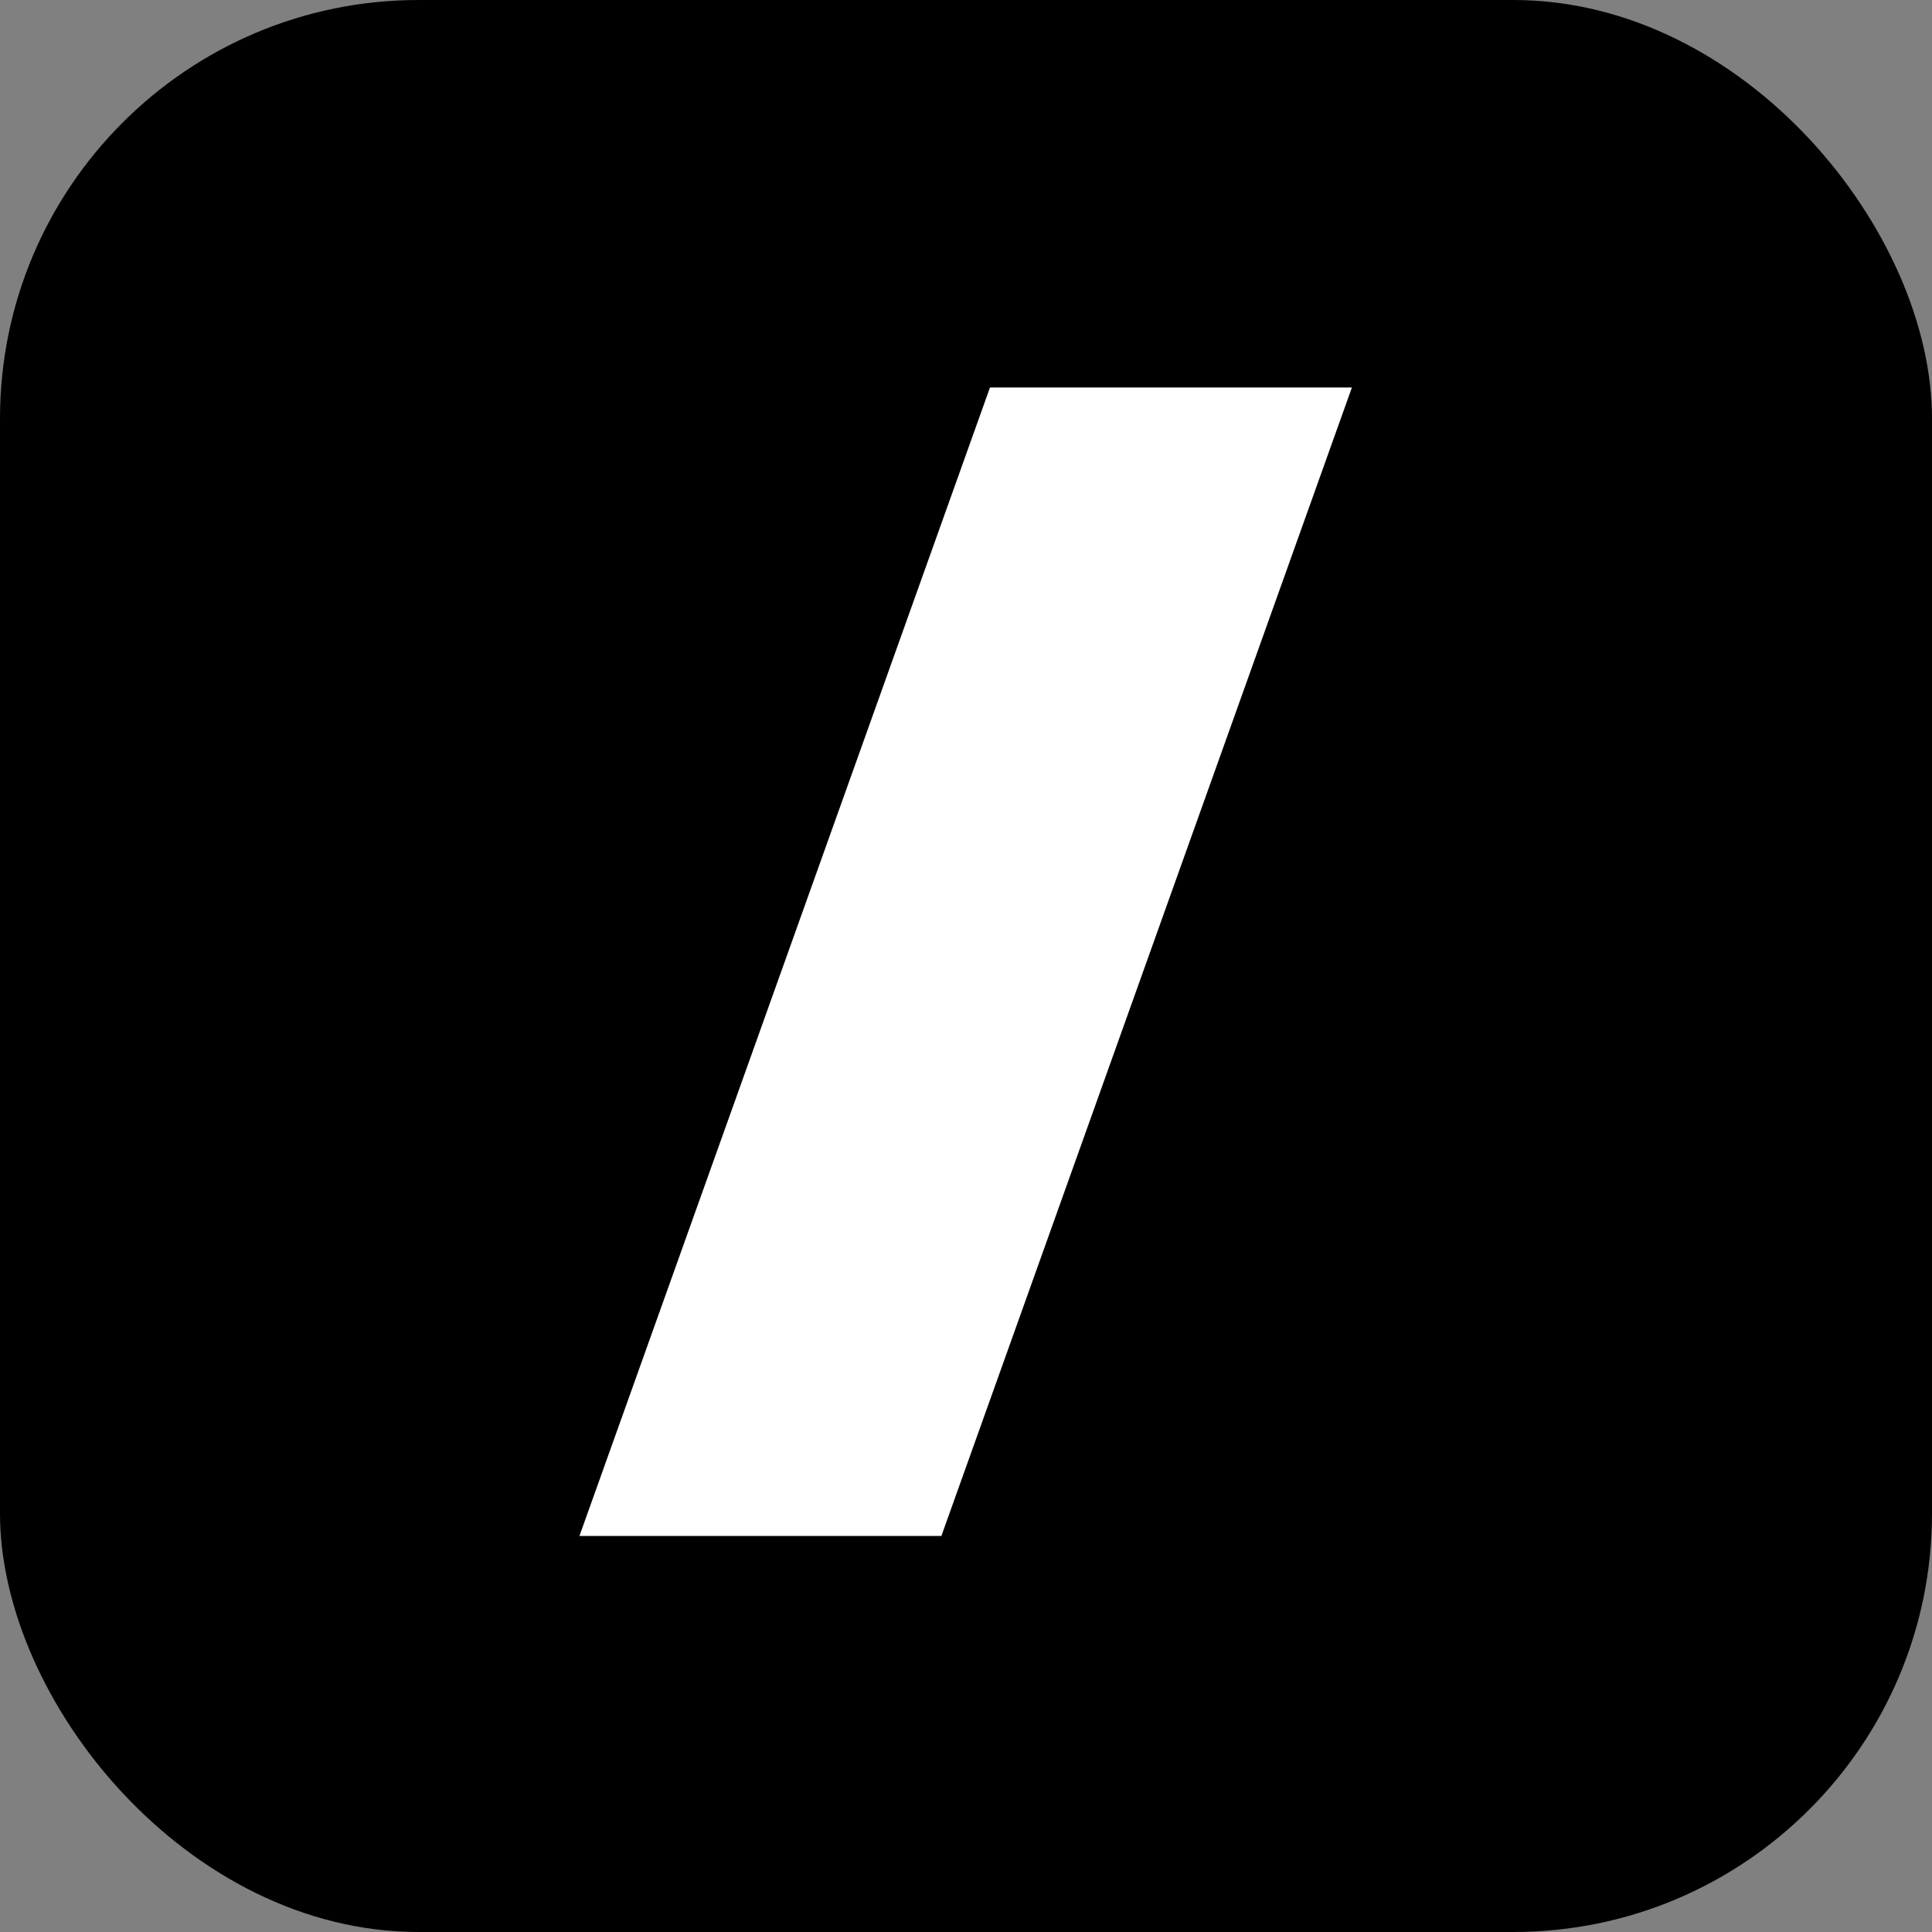
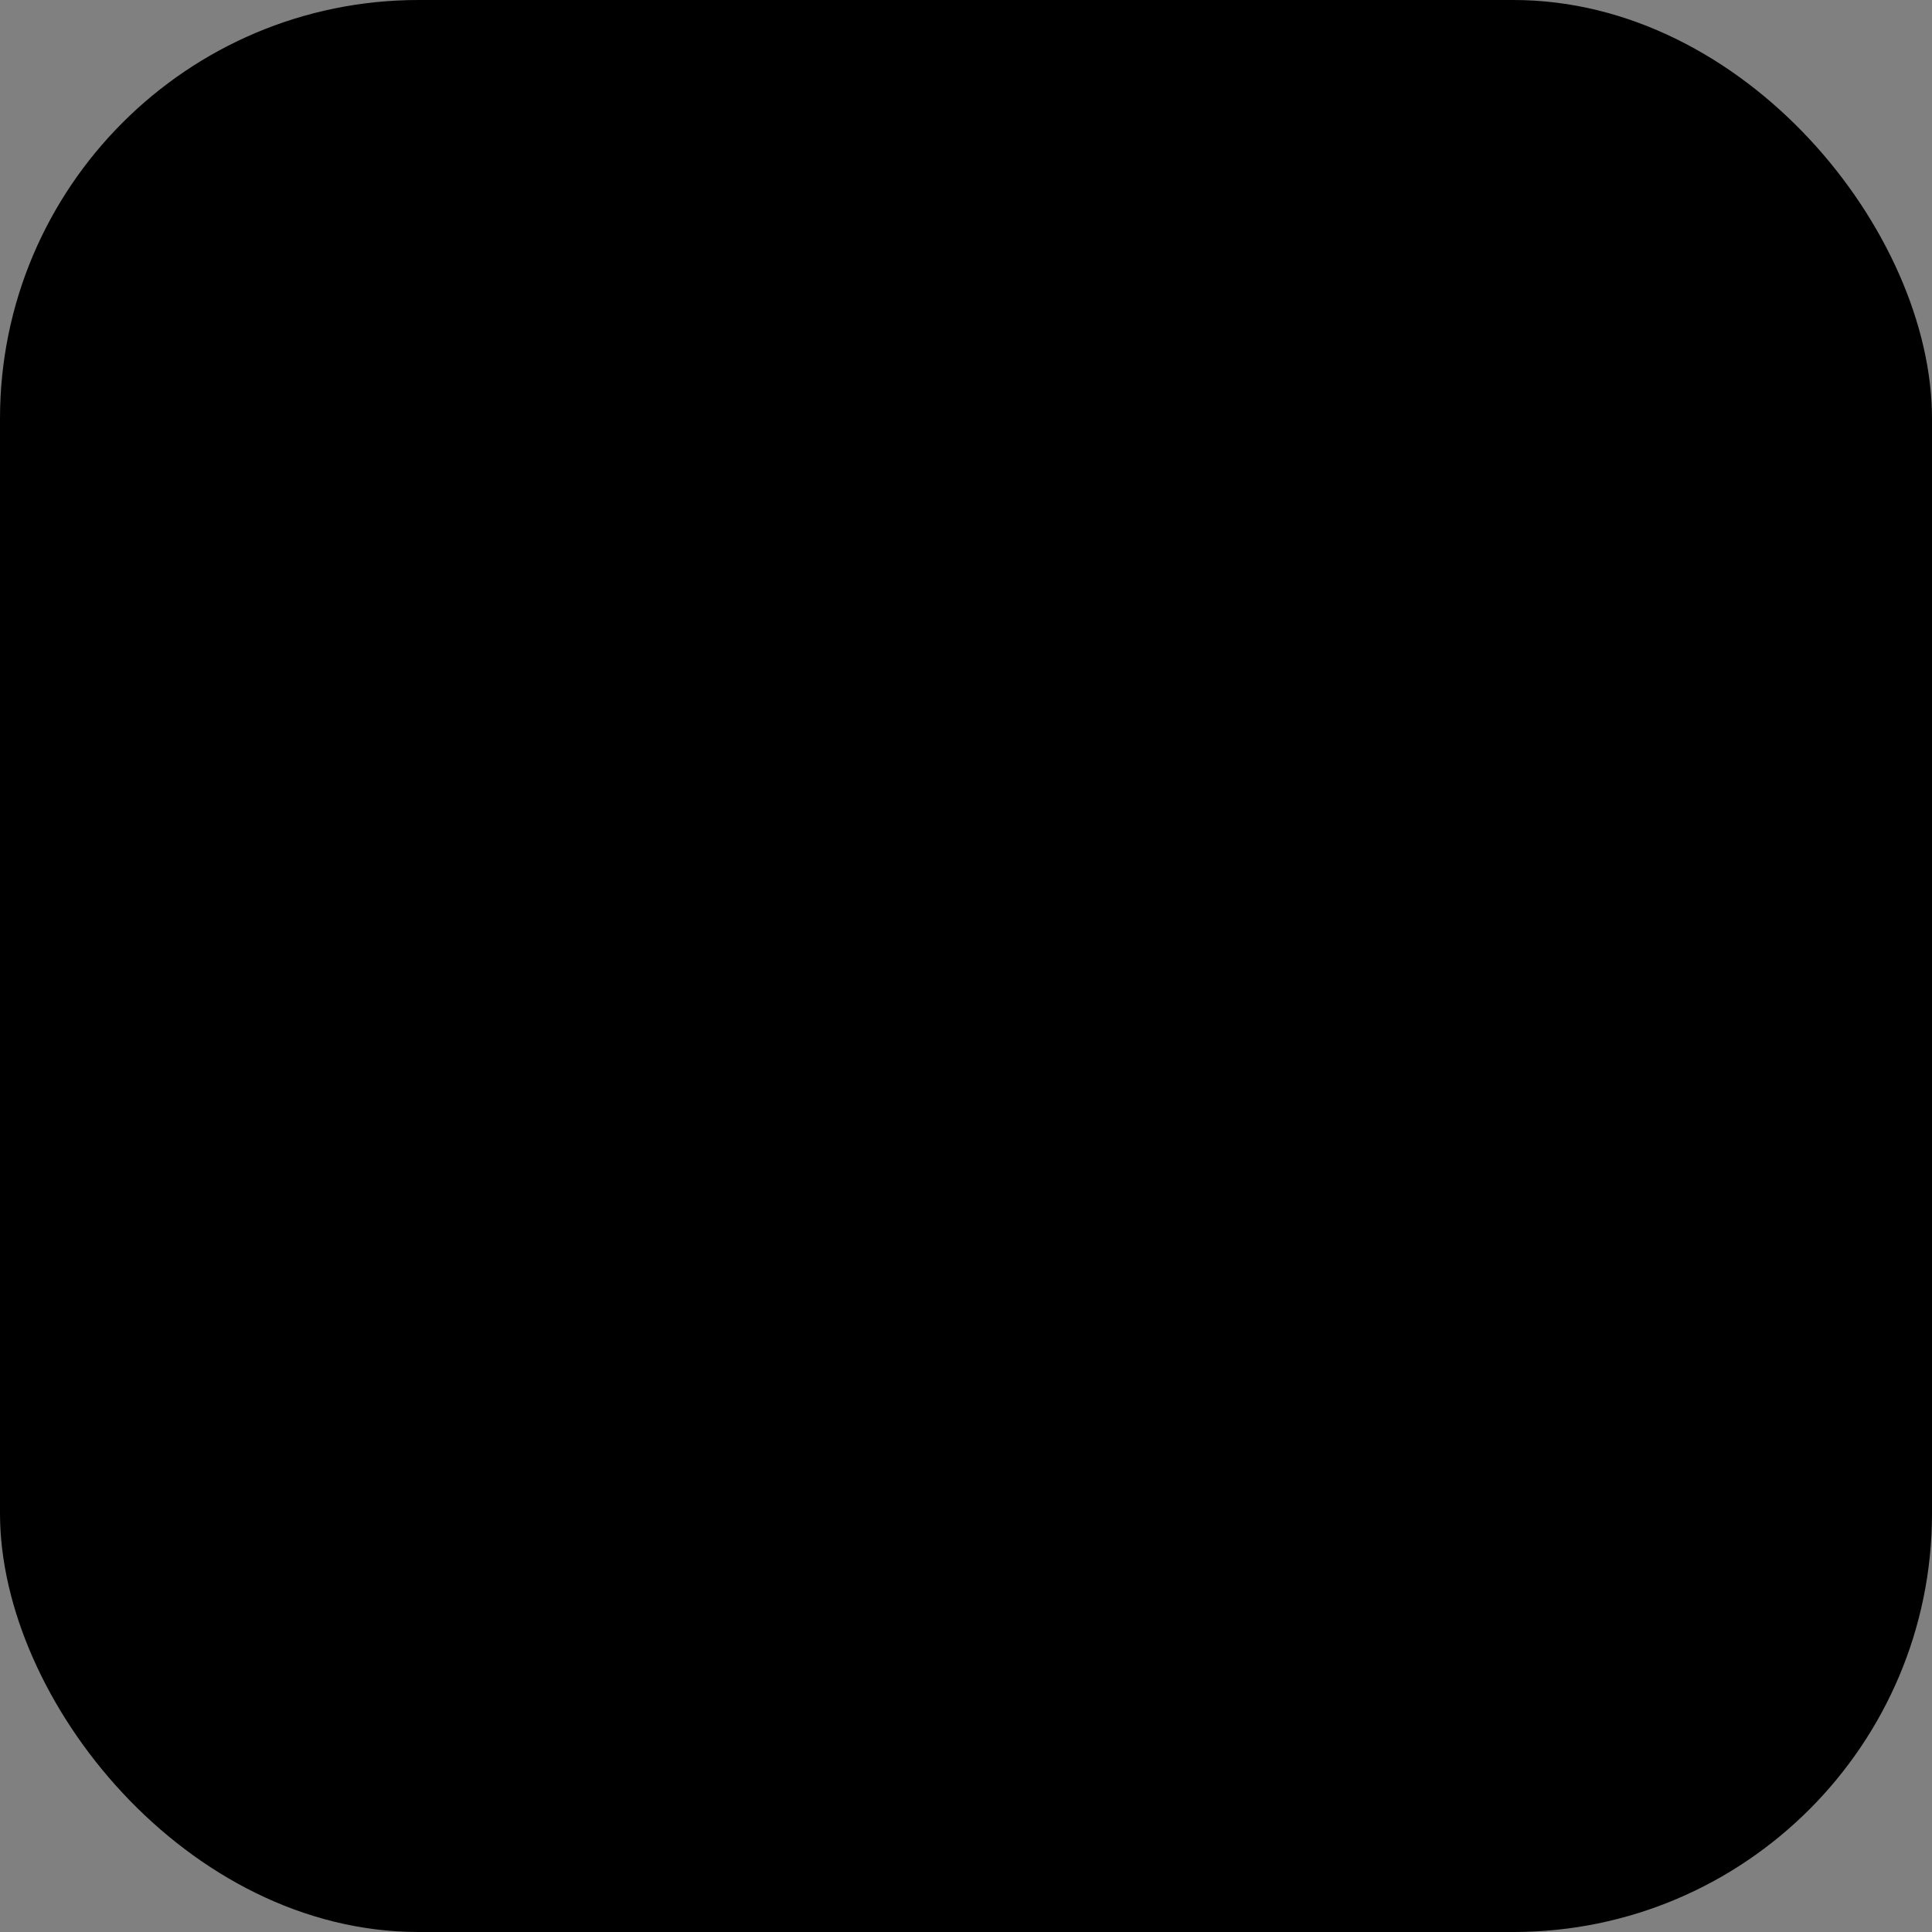
<svg xmlns="http://www.w3.org/2000/svg" width="180px" height="180px" viewBox="0 0 180 180" version="1.1">
  <rect x="0" y="0" width="180" height="180" fill="#808080" stroke="none" />
  <rect id="Rectangle" fill="#000000" x="0" y="0" width="180" height="180" rx="39" />
-   <polygon id="Path-Copy-2" fill="#FFFFFF" fill-rule="nonzero" points="53.986 143.1 92.235 36.1 125.955 36.1 87.707 143.1" />
</svg>